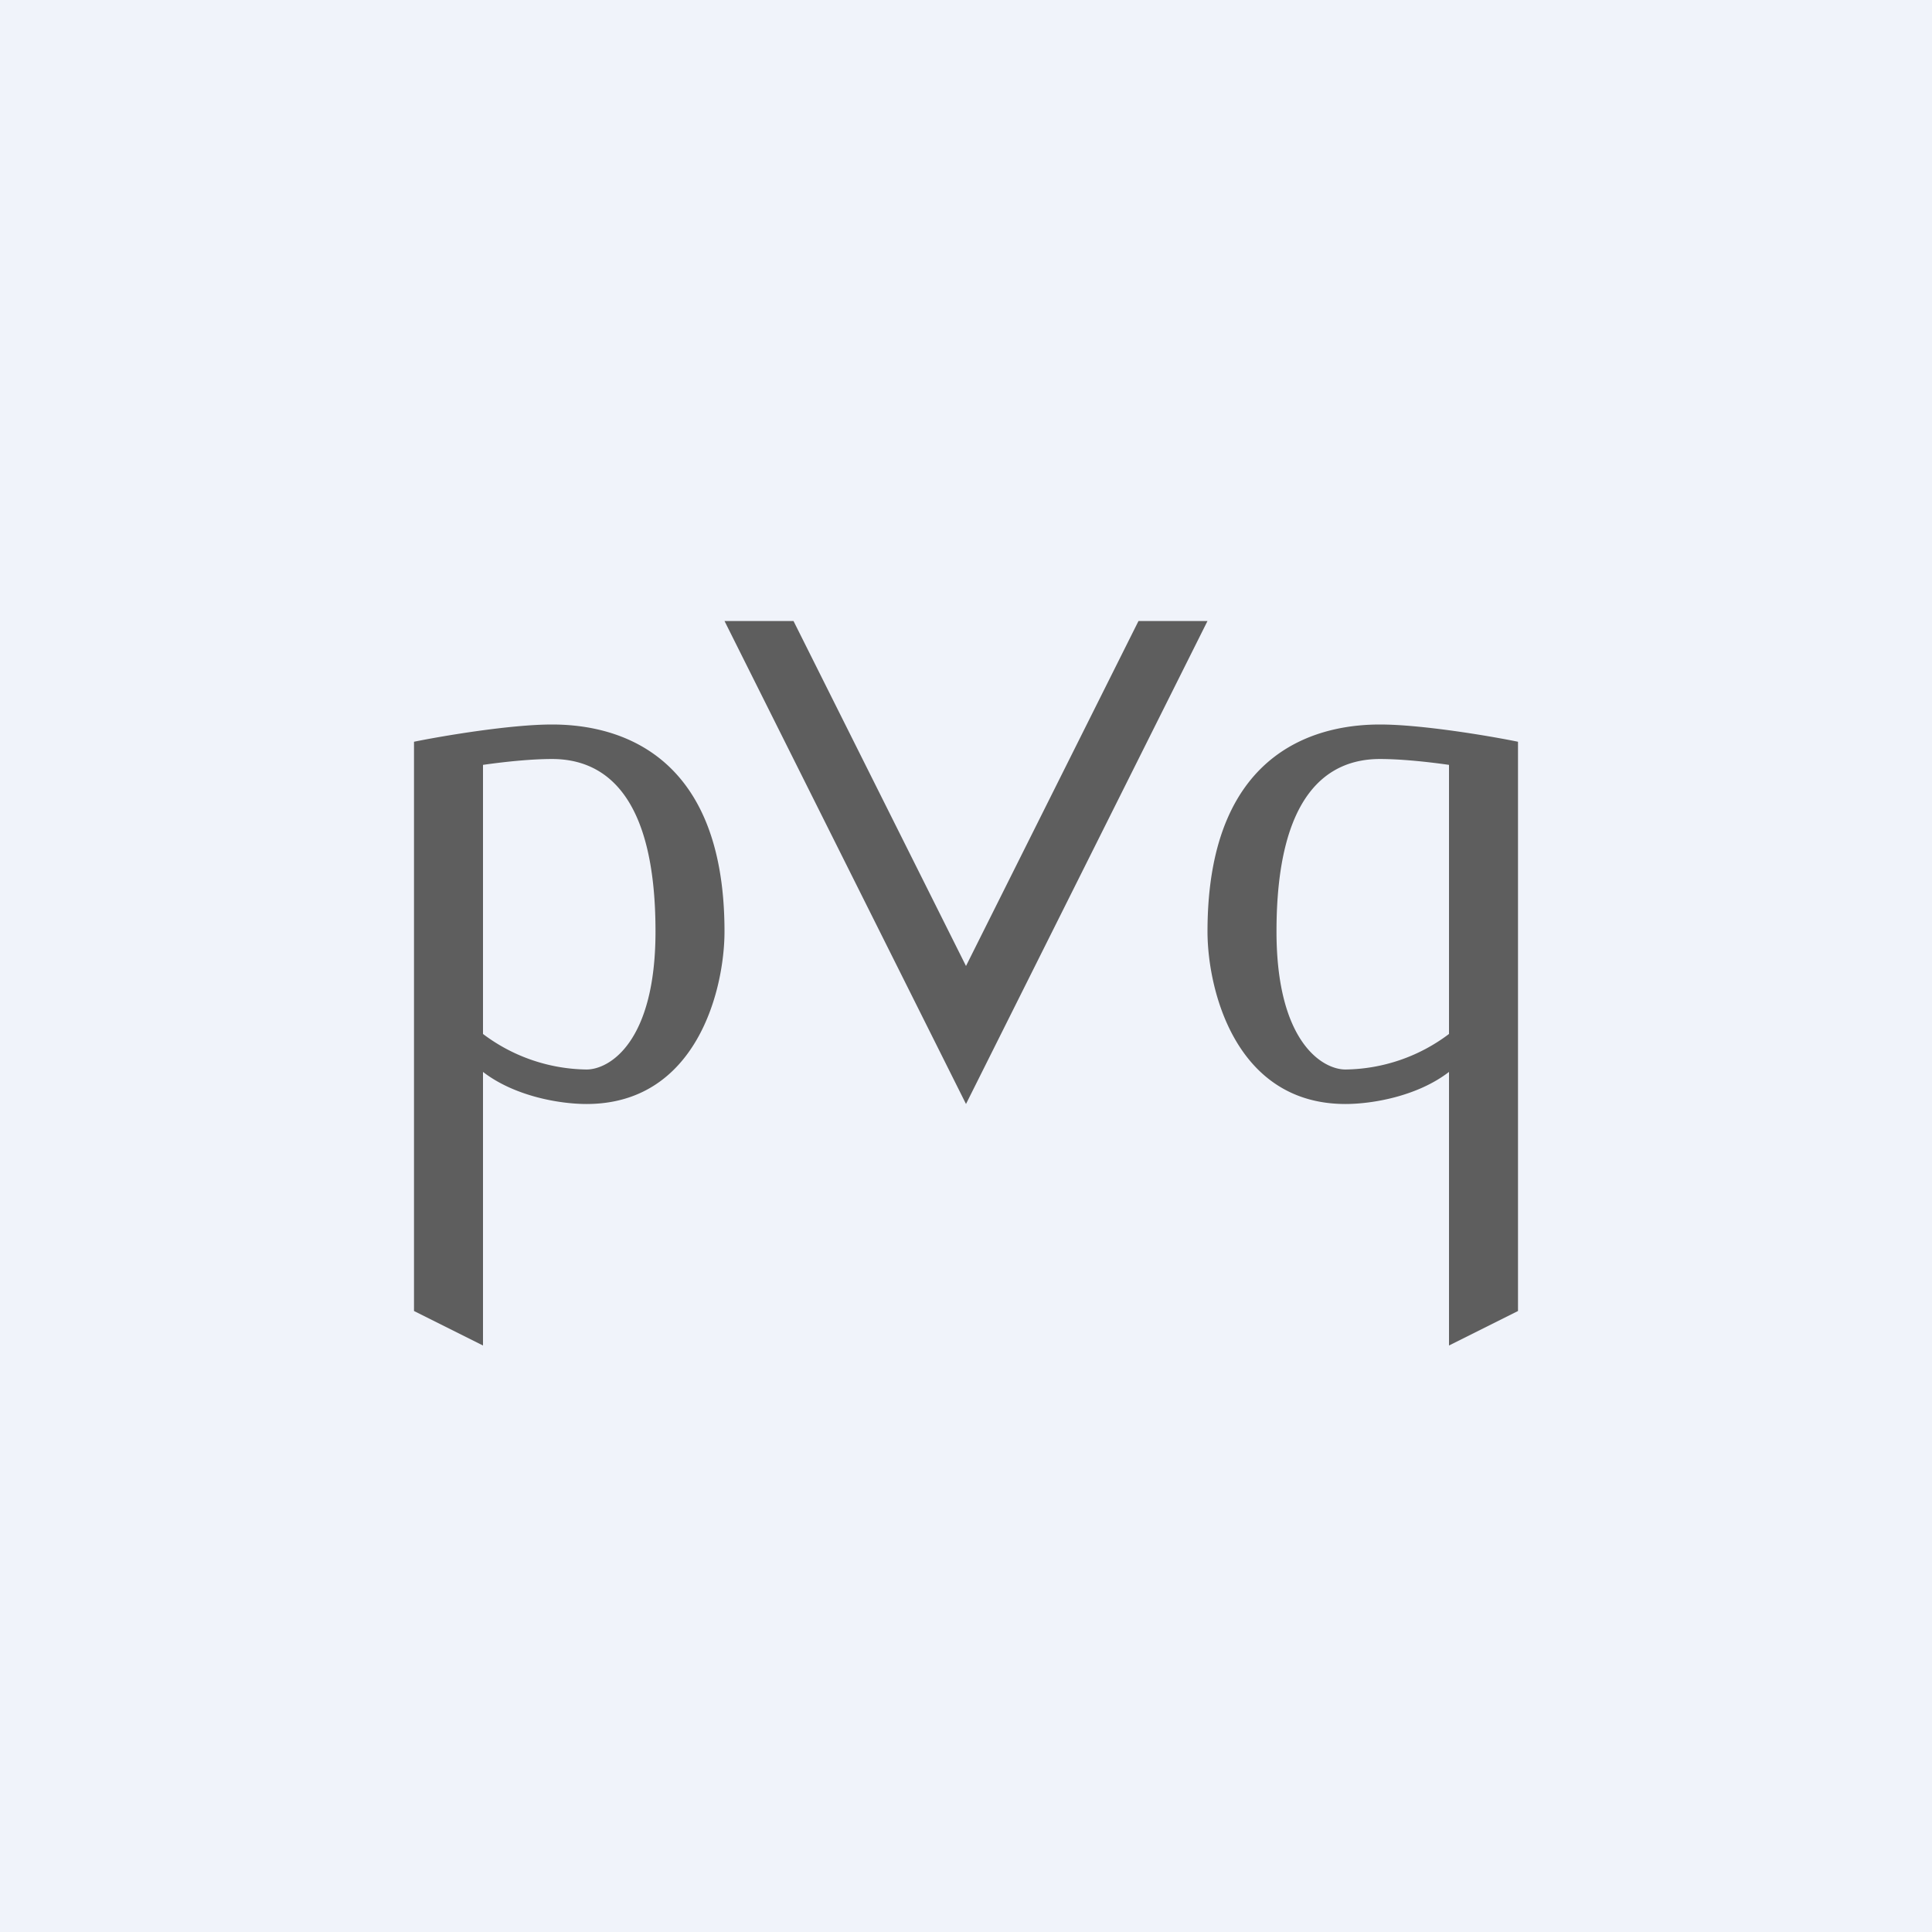
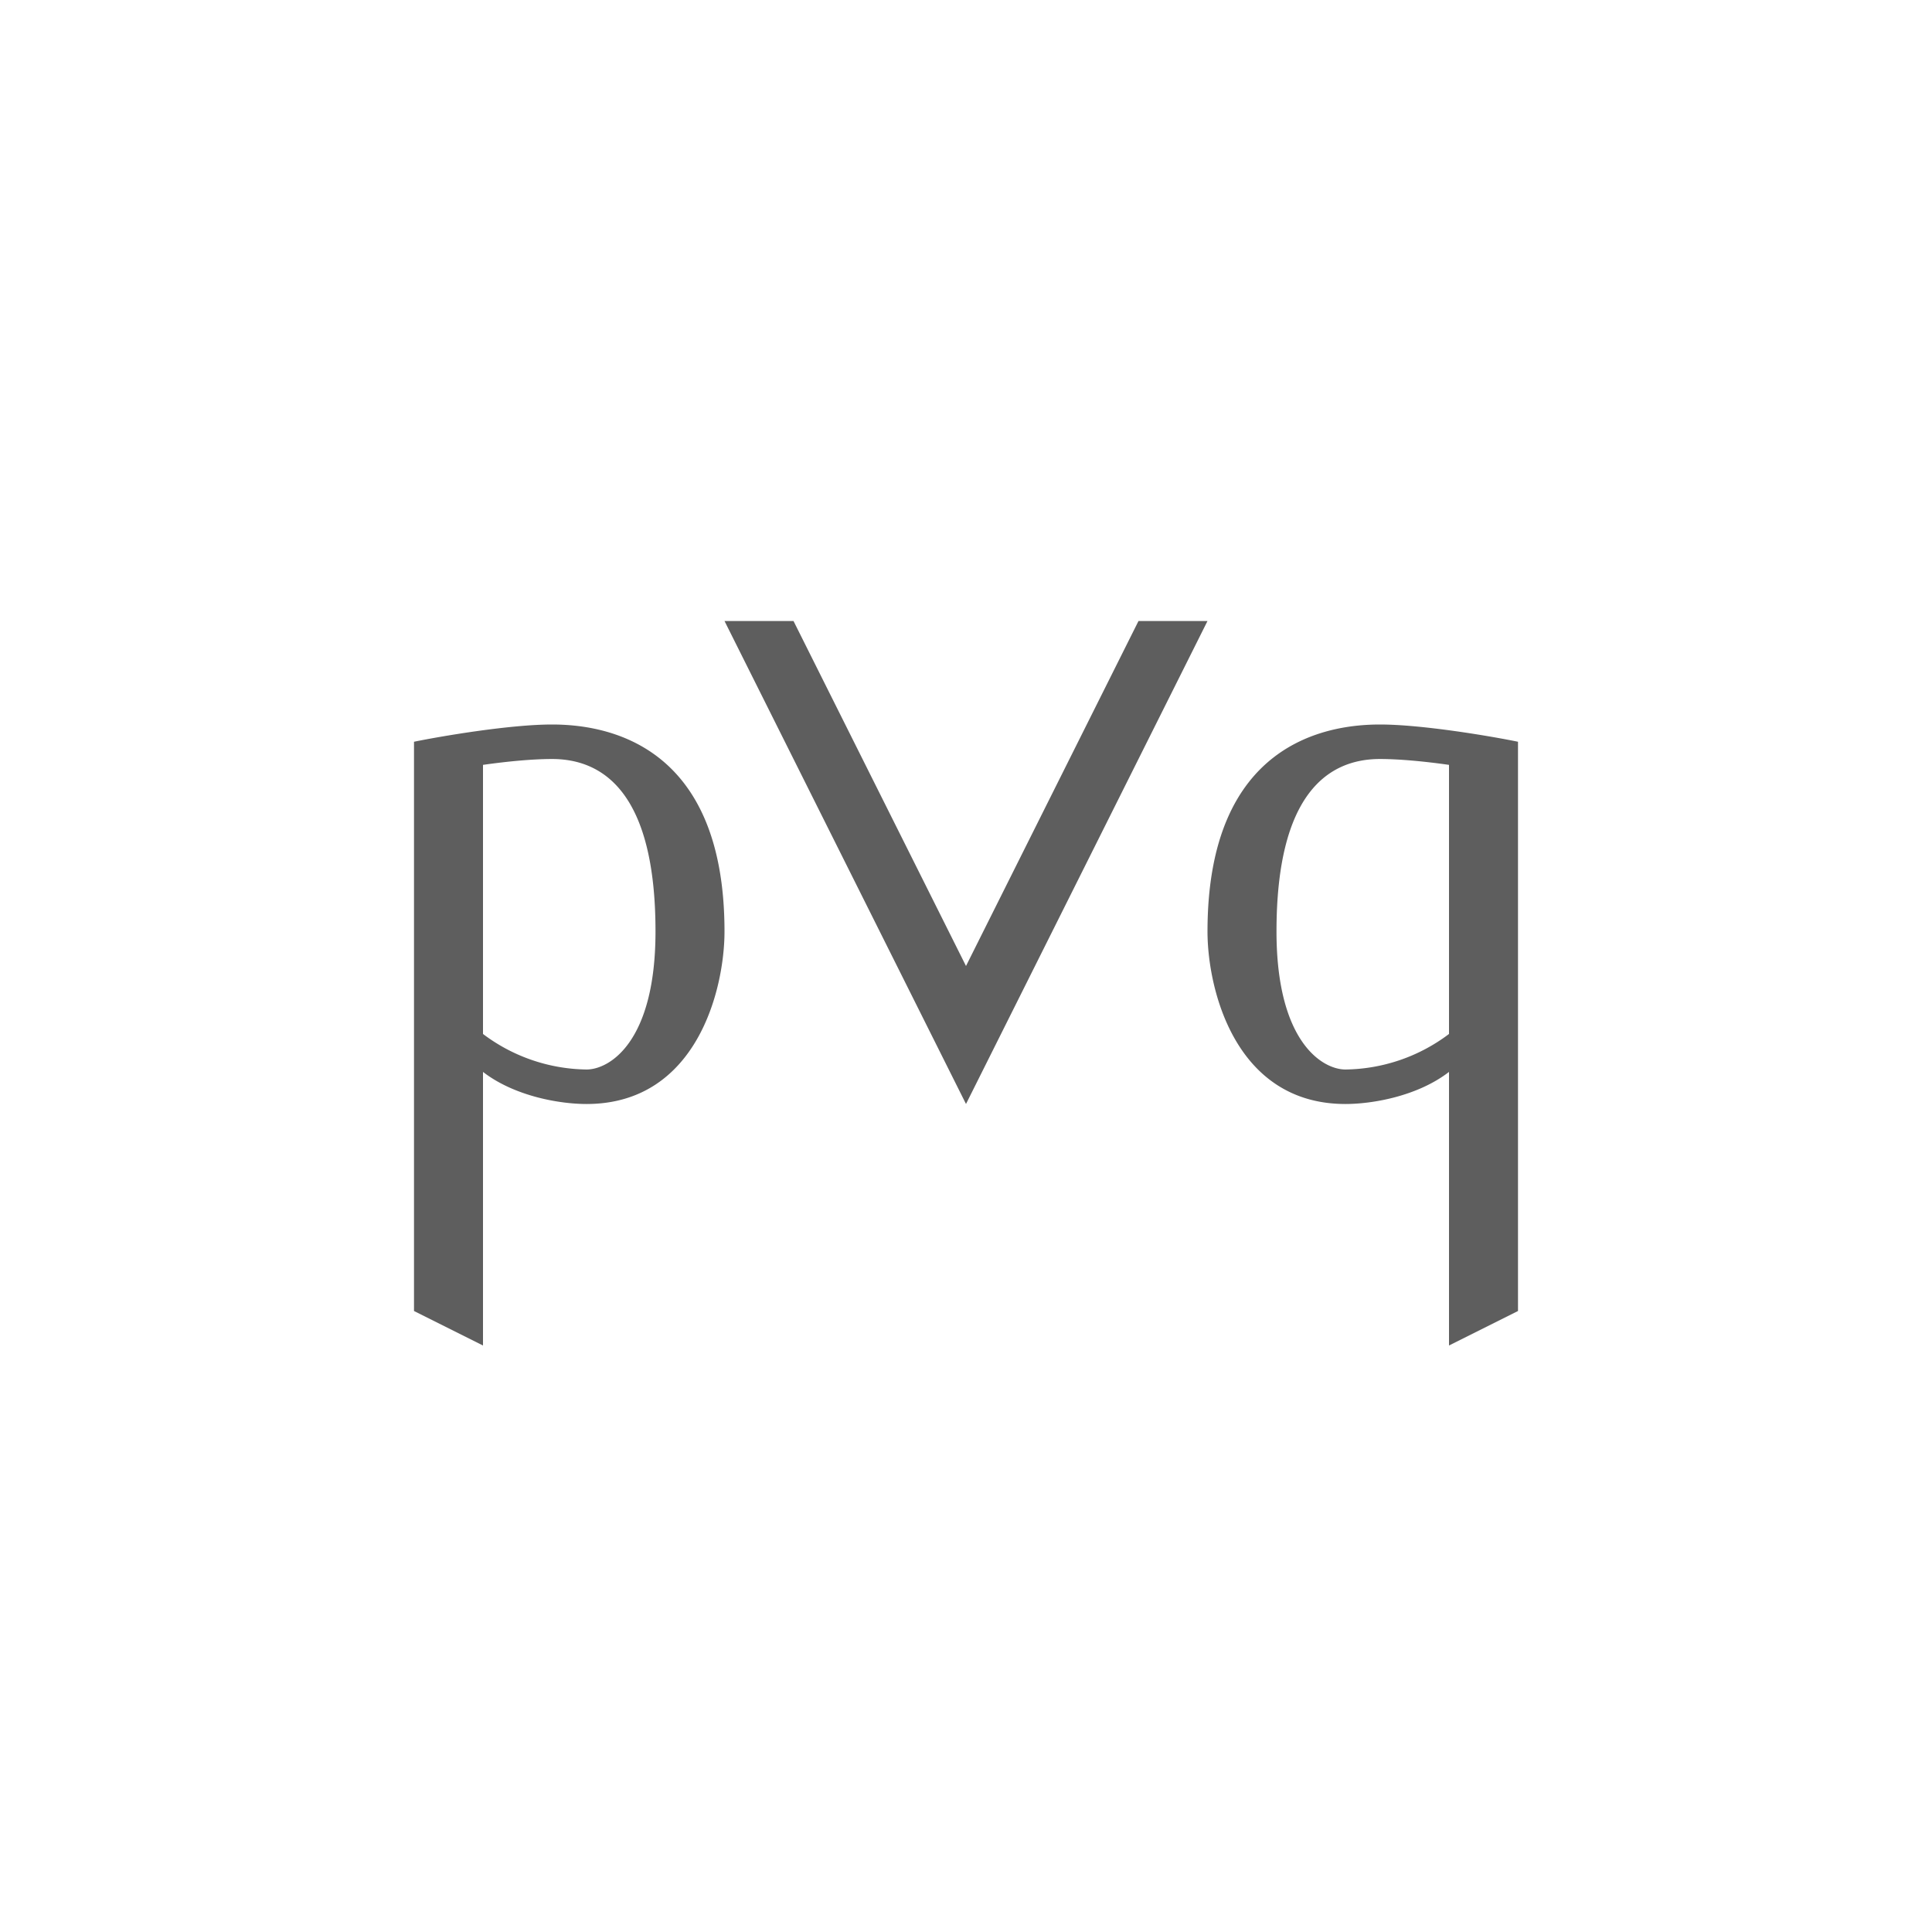
<svg xmlns="http://www.w3.org/2000/svg" width="56" height="56" viewBox="0 0 56 56">
-   <path fill="#F0F3FA" d="M0 0h56v56H0z" />
  <path d="M16 21c1.5 0 5 .5 5 6 0 1.67-.8 5-4 5-.77 0-2.08-.22-3-.93V39l-2-1V21.5c.83-.17 2.8-.5 4-.5Zm0 1c-.56 0-1.3.07-2 .17v7.8A5.08 5.08 0 0 0 17 31c.67 0 2-.8 2-4 0-4-1.5-5-3-5ZM40 21c-1.5 0-5 .5-5 6 0 1.67.8 5 4 5 .77 0 2.08-.22 3-.93V39l2-1V21.5c-.83-.17-2.8-.5-4-.5Zm0 1c.56 0 1.3.07 2 .17v7.8A5.08 5.08 0 0 1 39 31c-.67 0-2-.8-2-4 0-4 1.5-5 3-5ZM23 18h-2l7 14 7-14h-2l-5 10-5-10Z" fill="#5E5E5E" />
</svg>